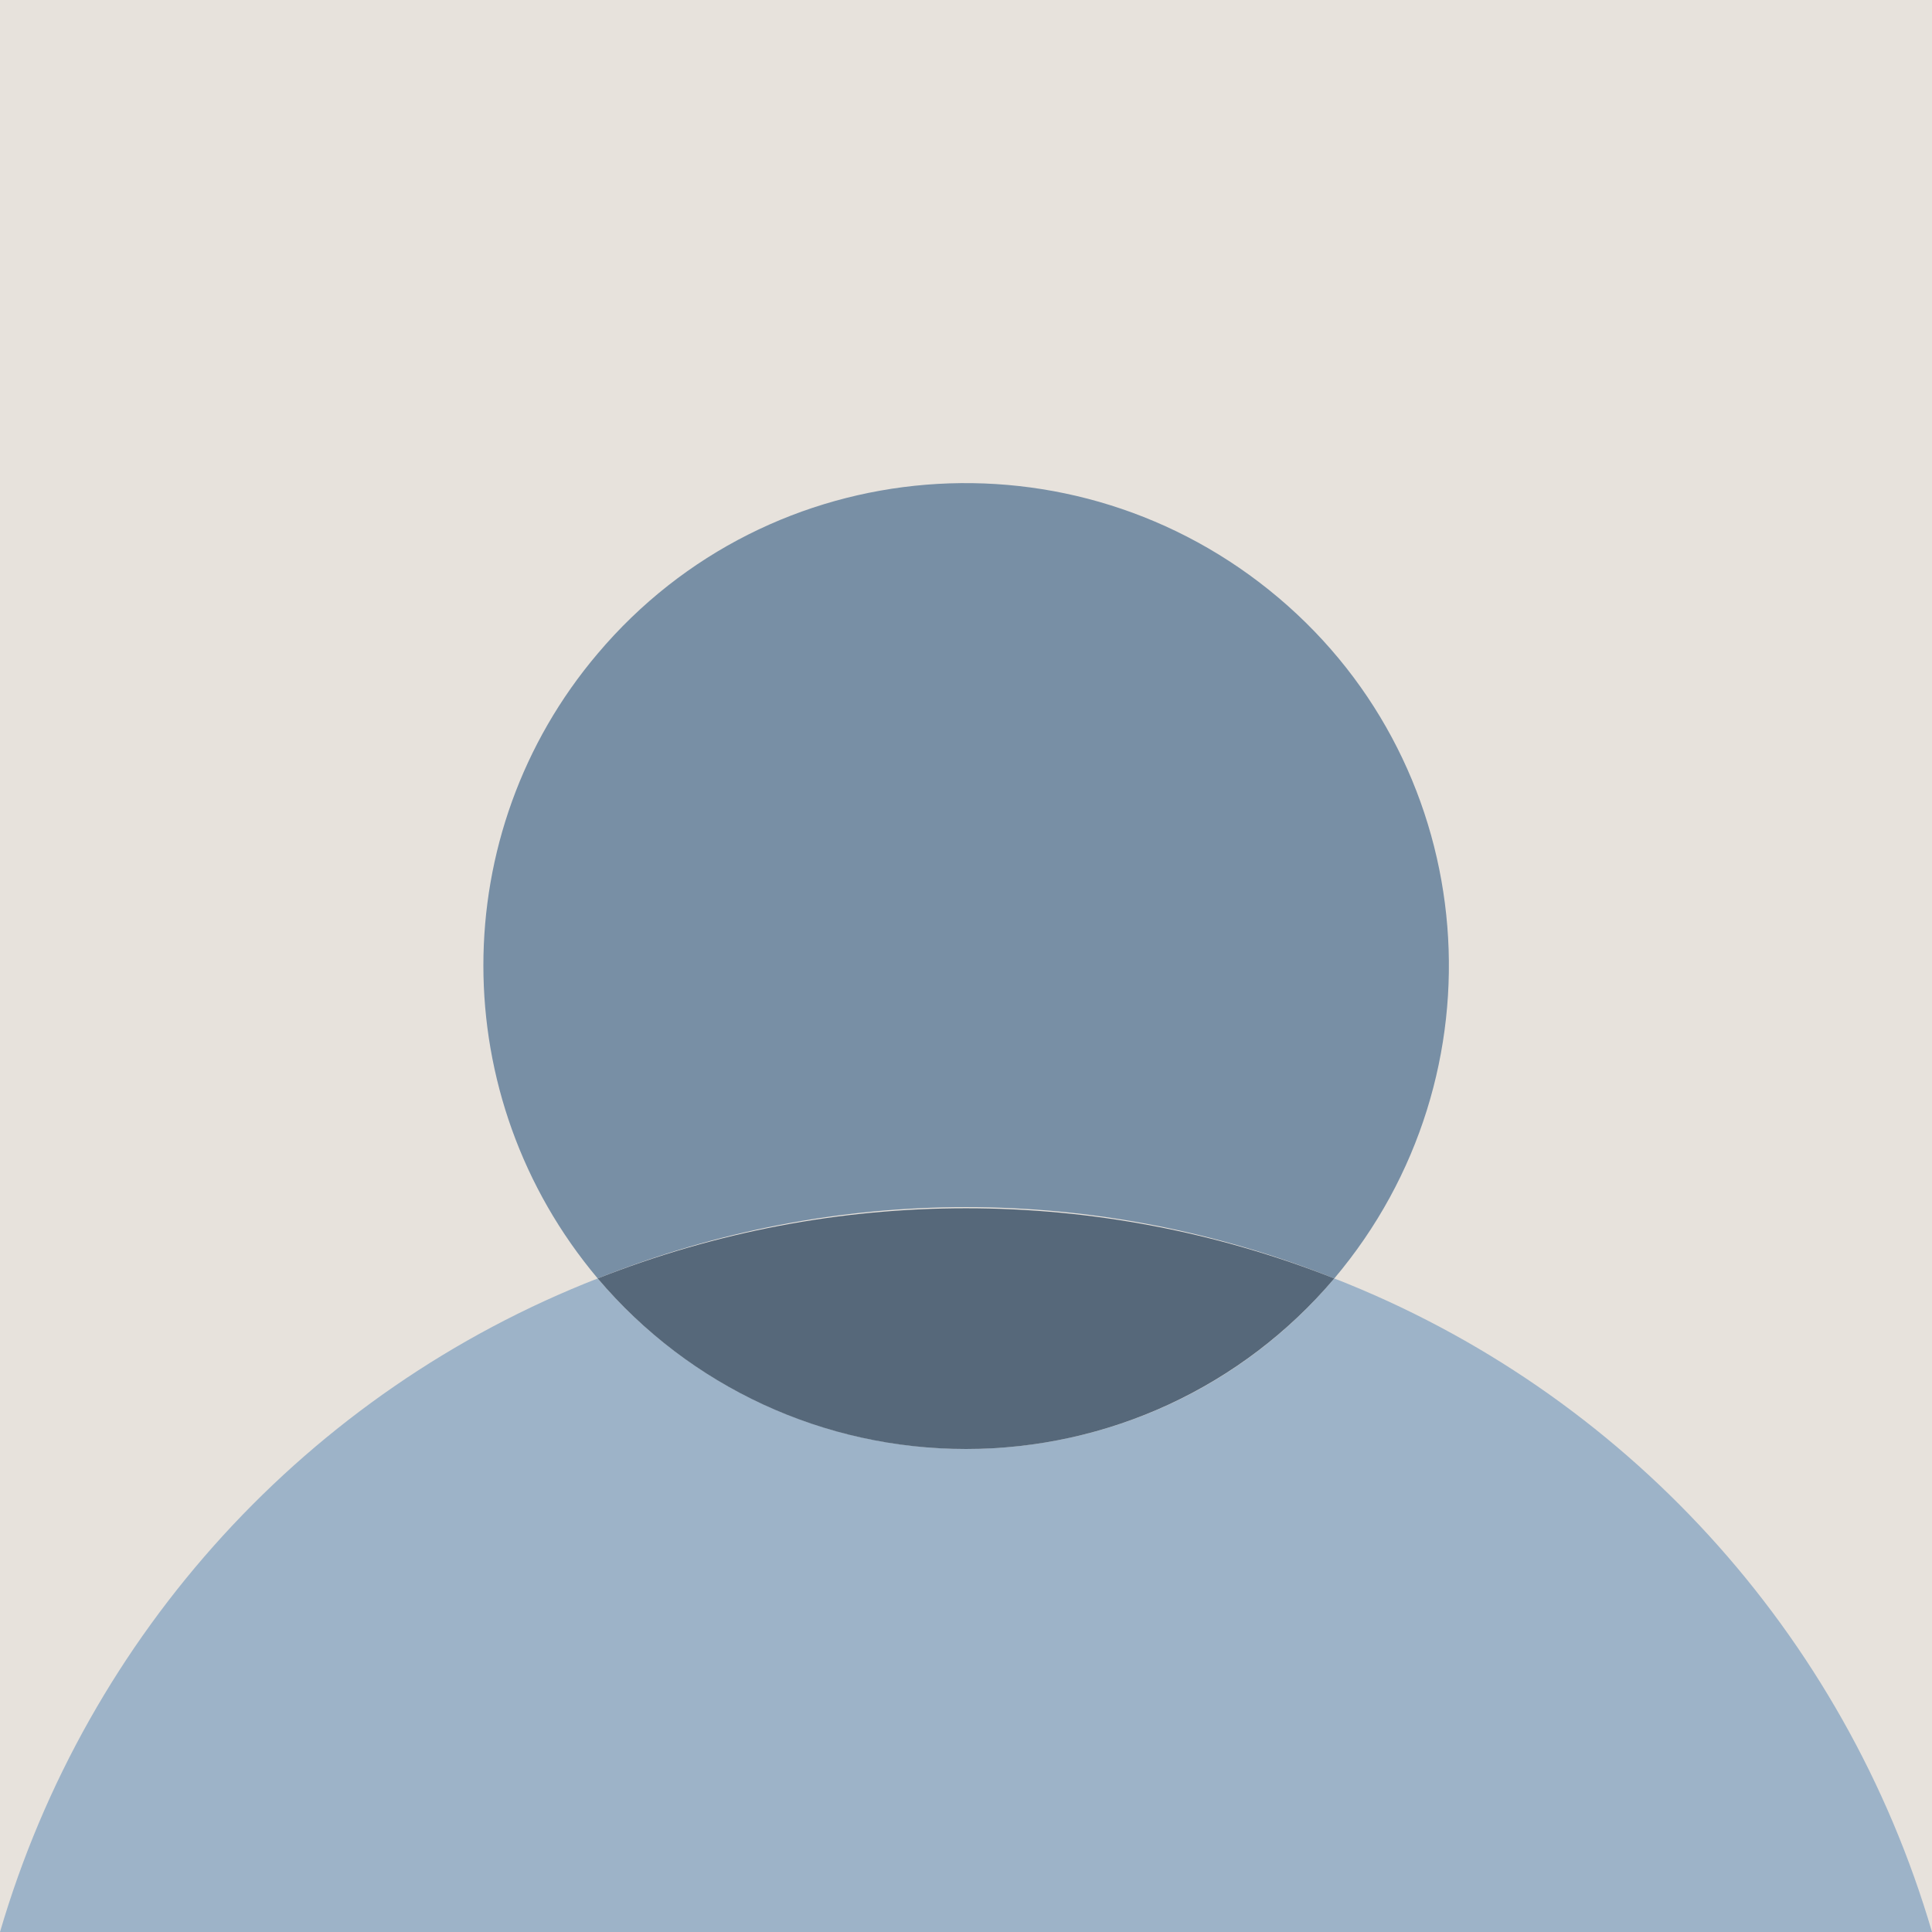
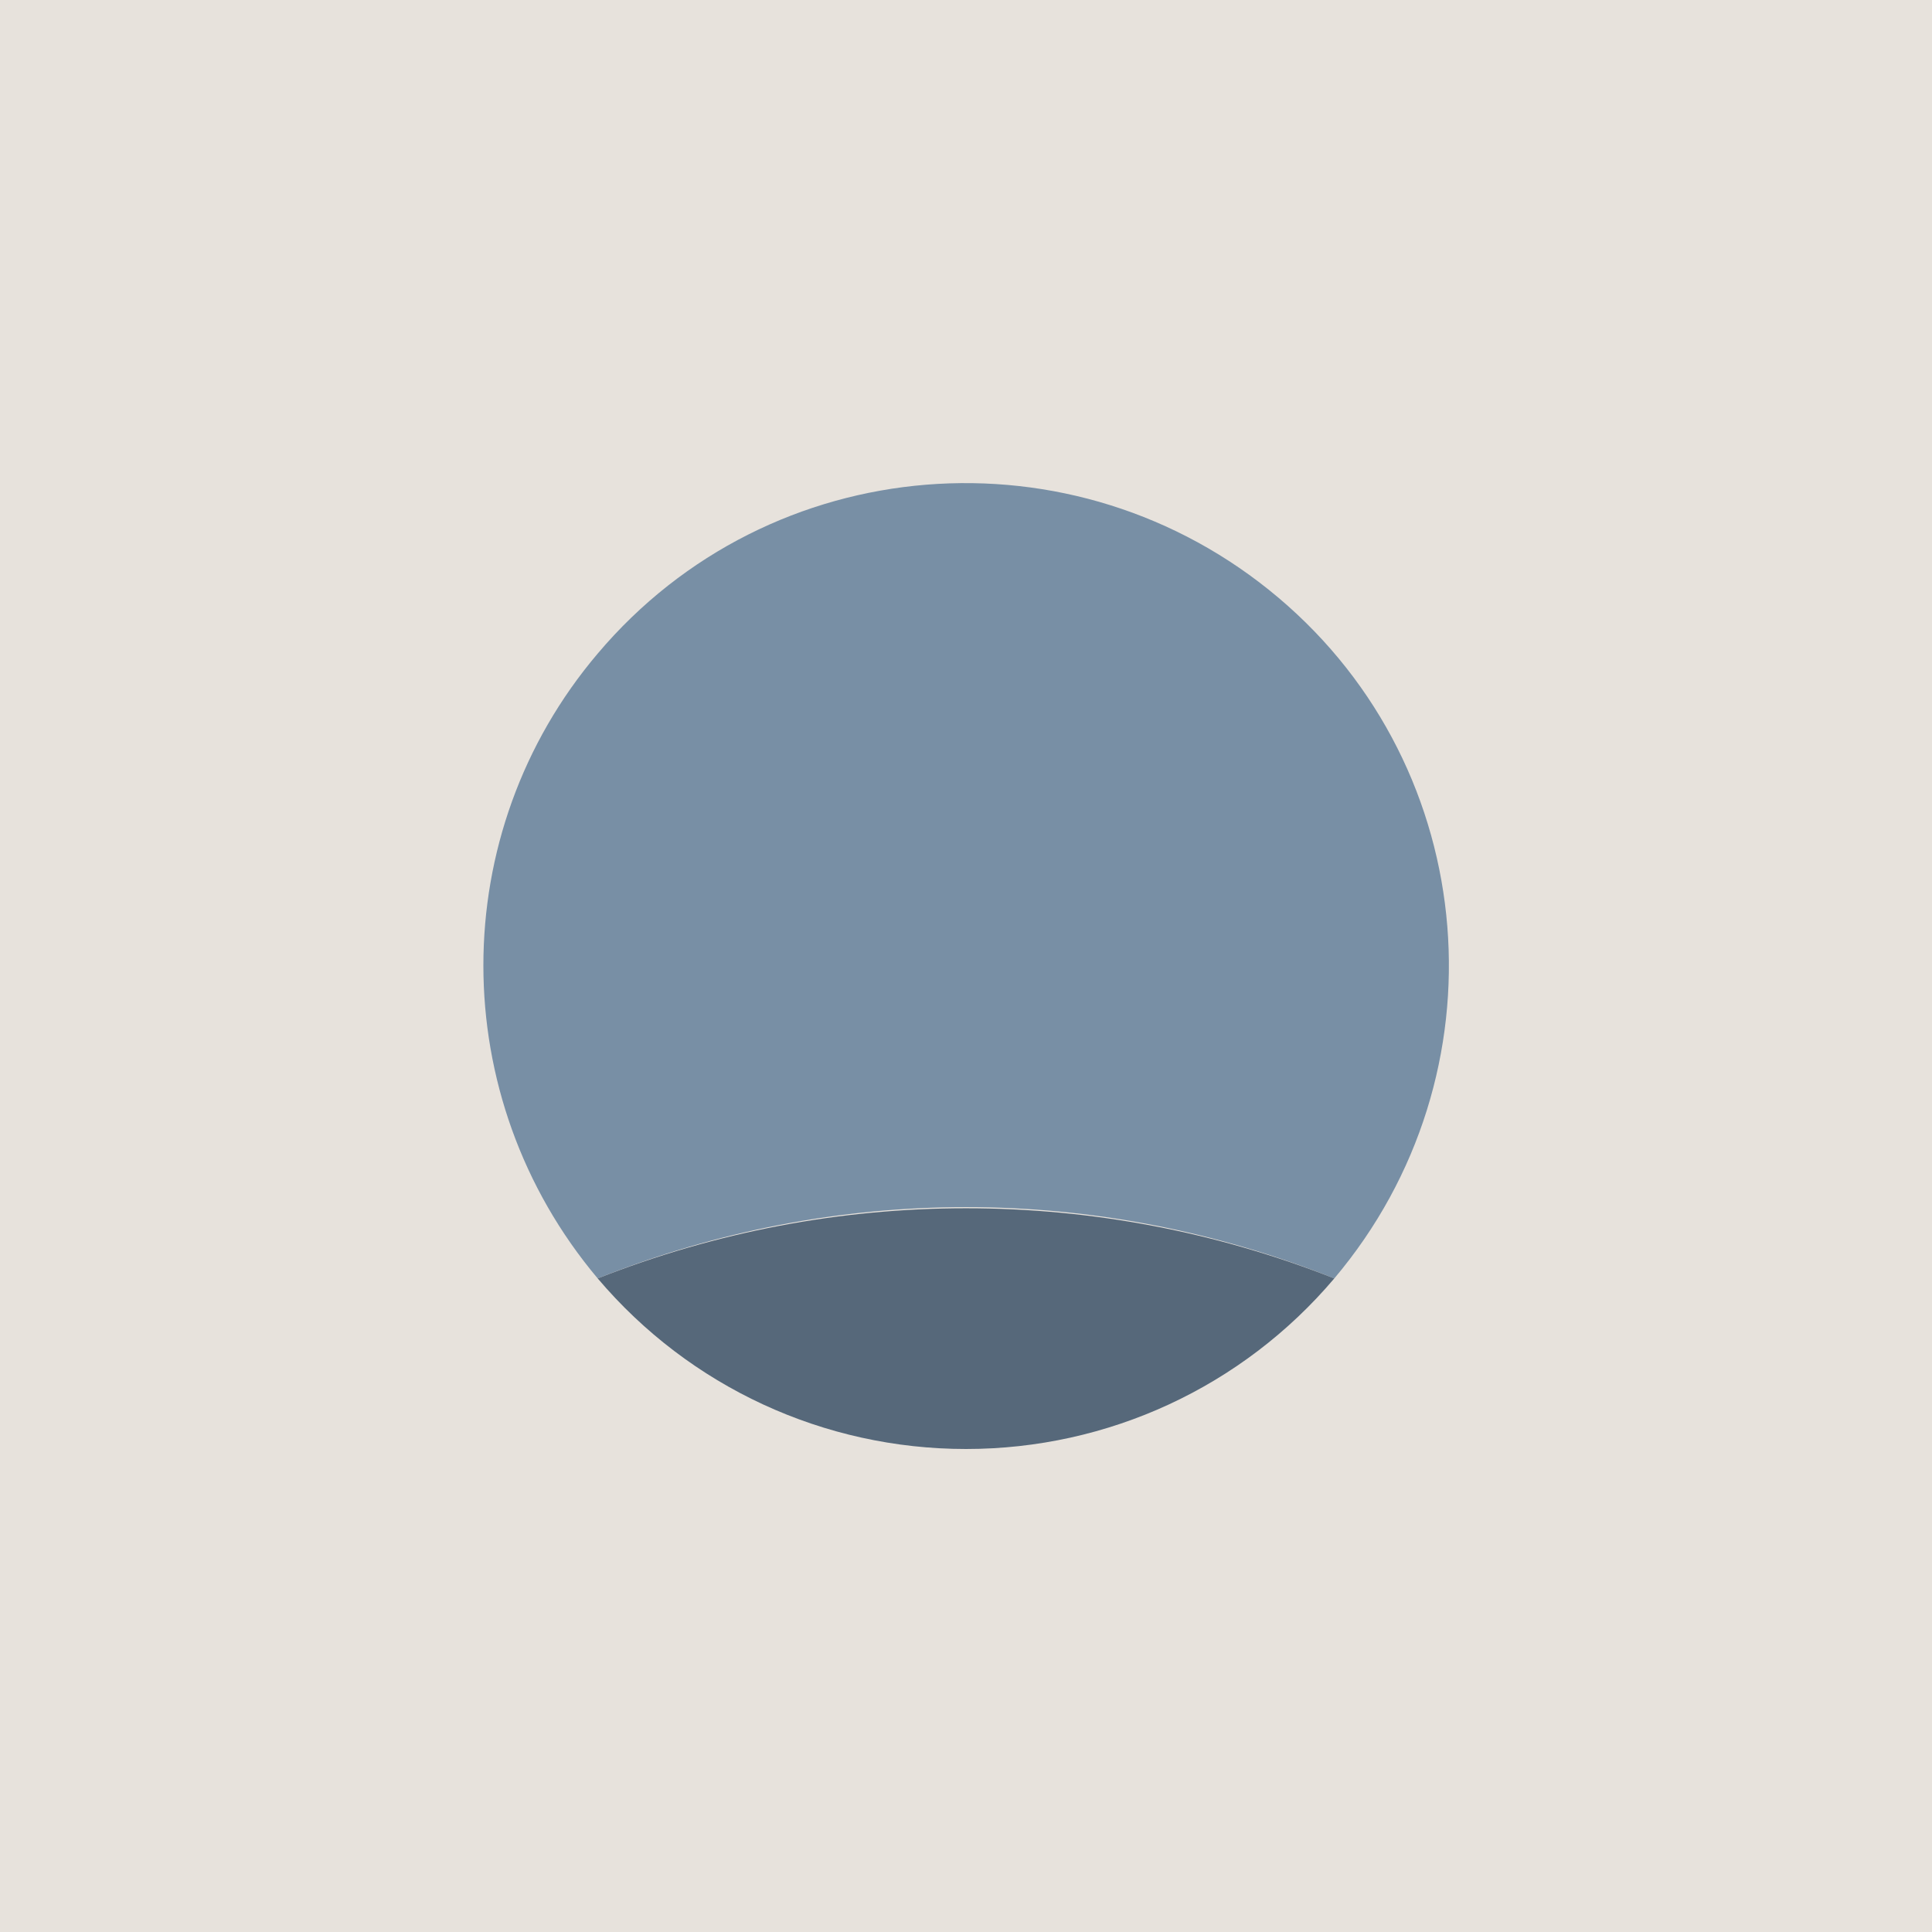
<svg xmlns="http://www.w3.org/2000/svg" version="1.1" id="person-accent-4" x="0px" y="0px" viewBox="0 0 128 128" style="enable-background:new 0 0 128 128;" xml:space="preserve">
  <style type="text/css">
	.st0{fill:#E7E2DC;}
	.st1{fill:#788FA5;}
	.st2{fill:#9DB3C8;}
	.st3{fill:#56687A;}
</style>
  <path class="st0" d="M0,0h128v128H0V0z" />
  <path class="st1" d="M88.4,84.7c11.4-13.5,9.8-33.7-3.7-45.1S51,29.8,39.6,43.3c-10.1,11.9-10.1,29.4,0,41.4  C55.3,78.4,72.7,78.4,88.4,84.7z" />
-   <path class="st2" d="M88.4,84.7C77,98.2,56.8,99.8,43.3,88.4c-1.3-1.1-2.6-2.4-3.7-3.7C20.4,92.2,5.8,108.2,0,128h128  C122.2,108.2,107.6,92.2,88.4,84.7z" />
  <path class="st3" d="M64,96c9.4,0,18.3-4.1,24.4-11.3c-15.7-6.2-33.1-6.2-48.8,0C45.7,91.9,54.6,96,64,96z" />
</svg>